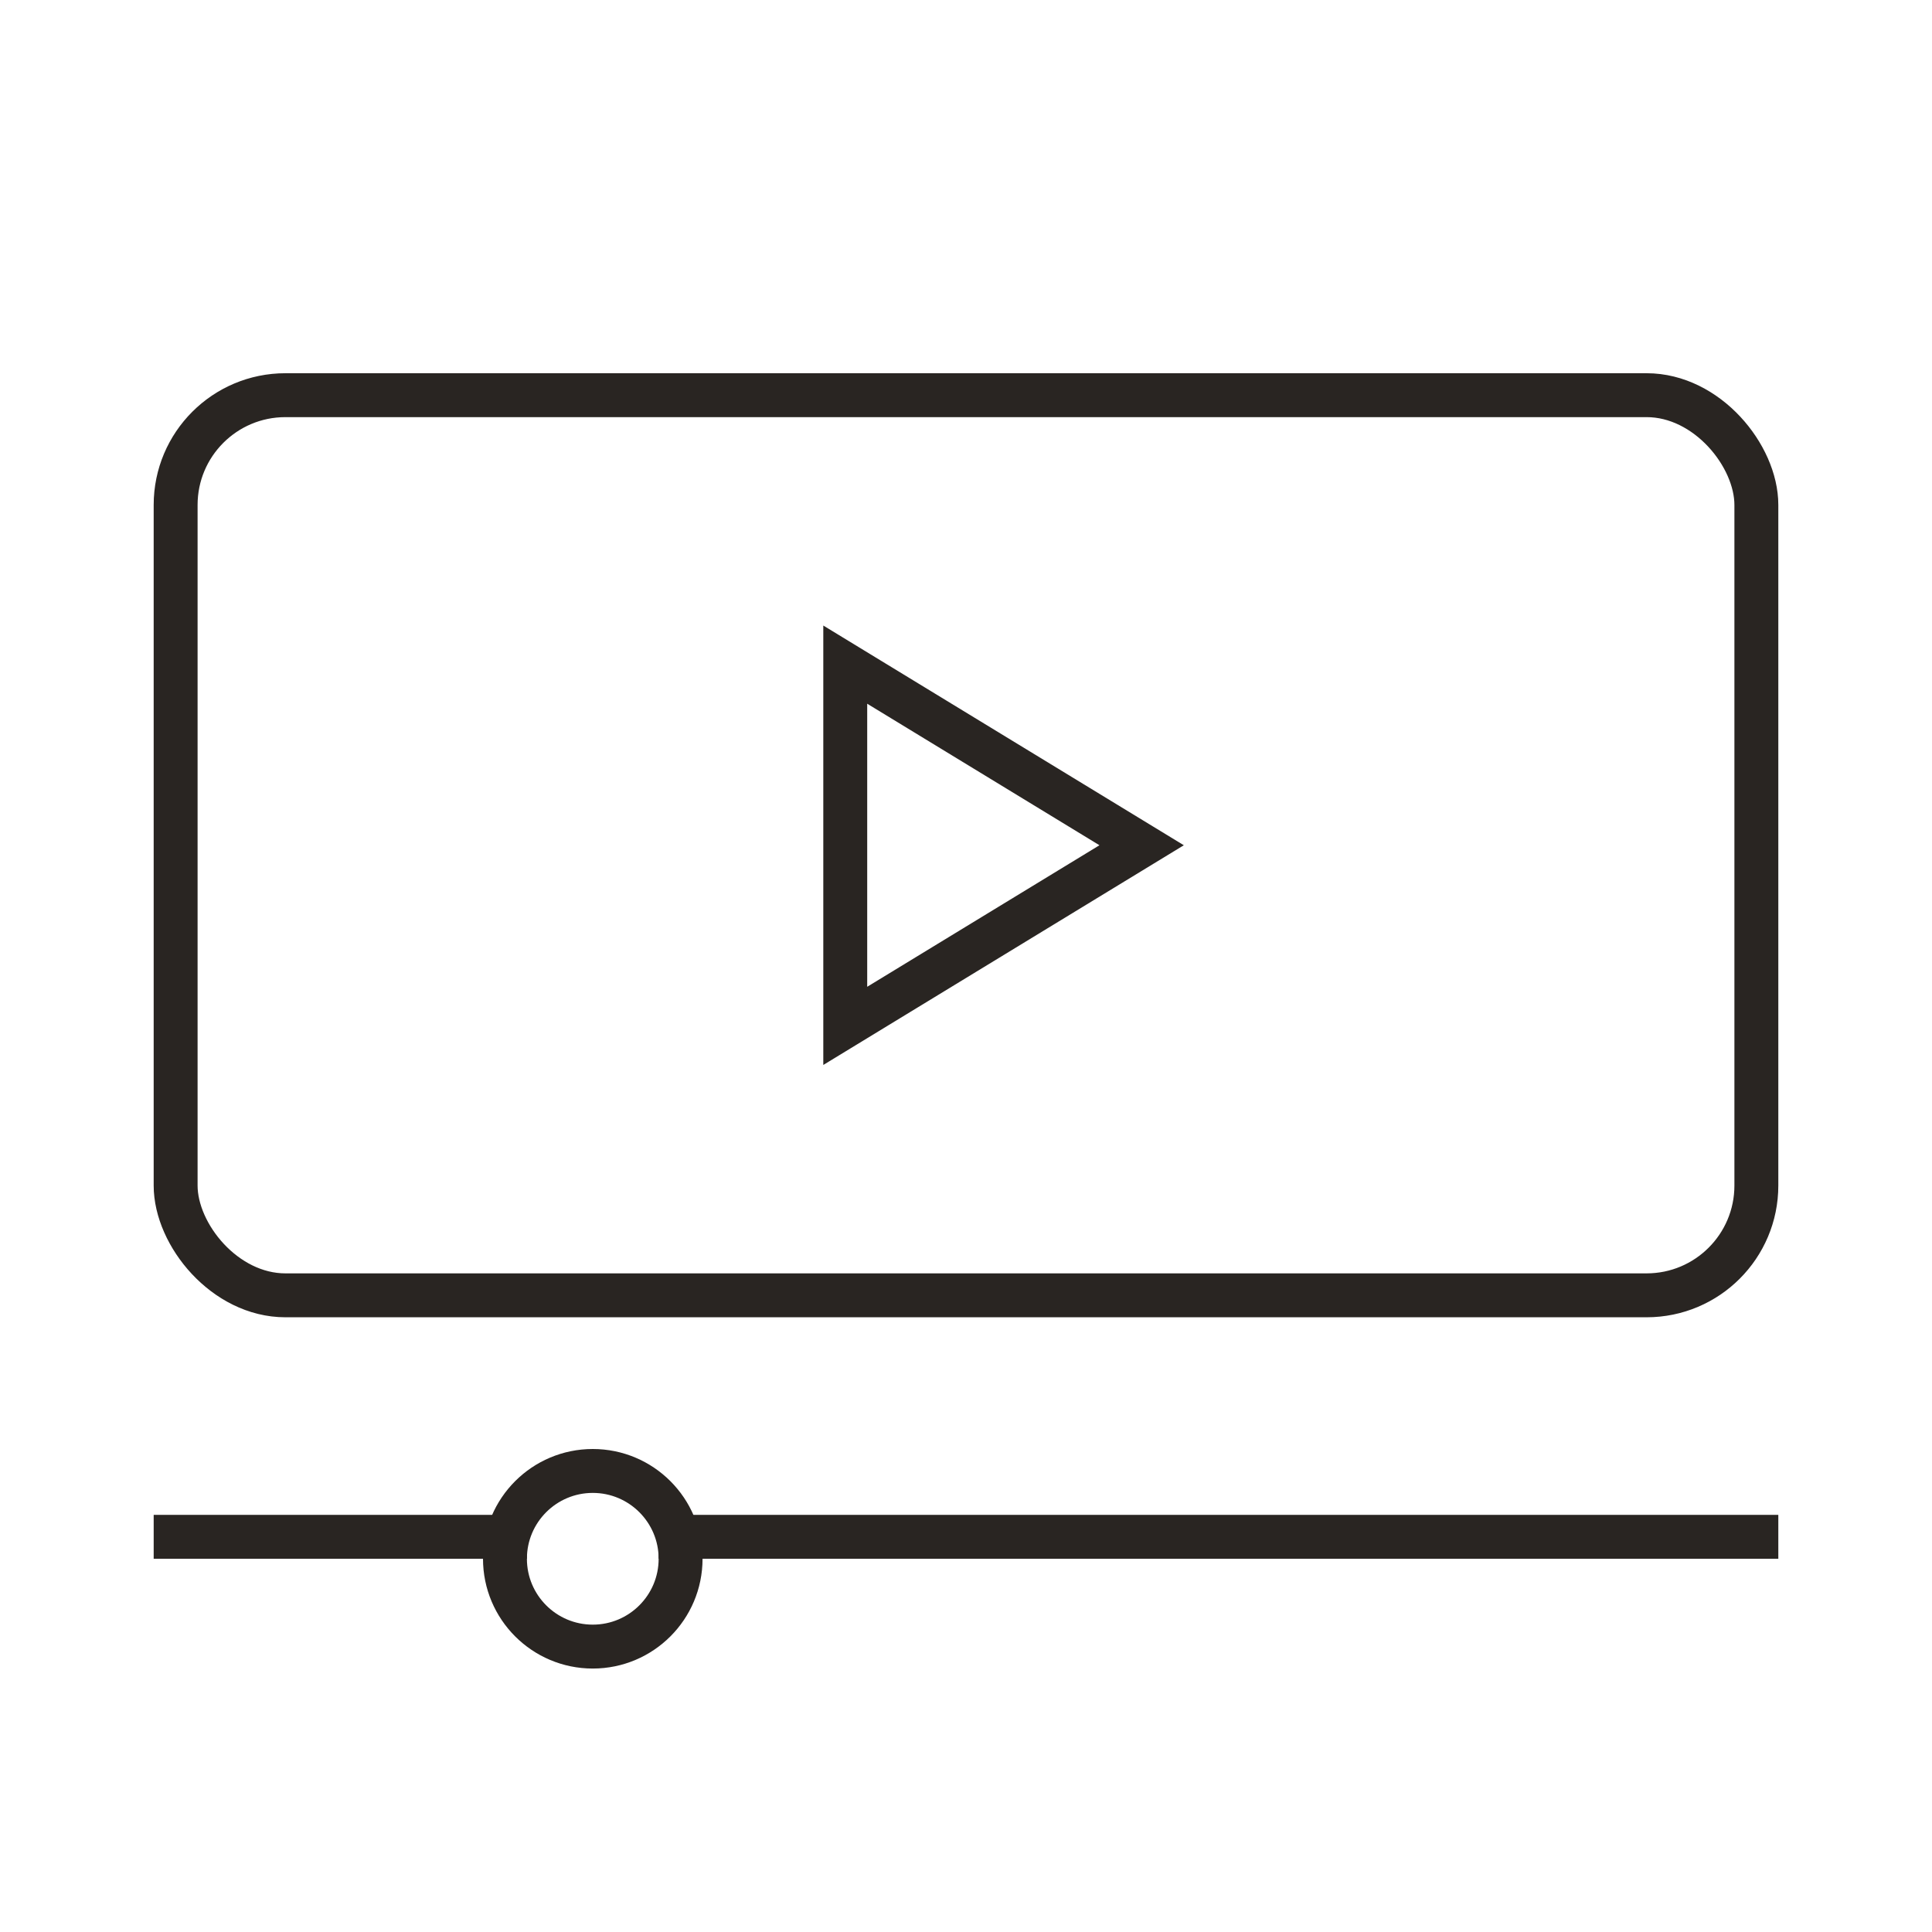
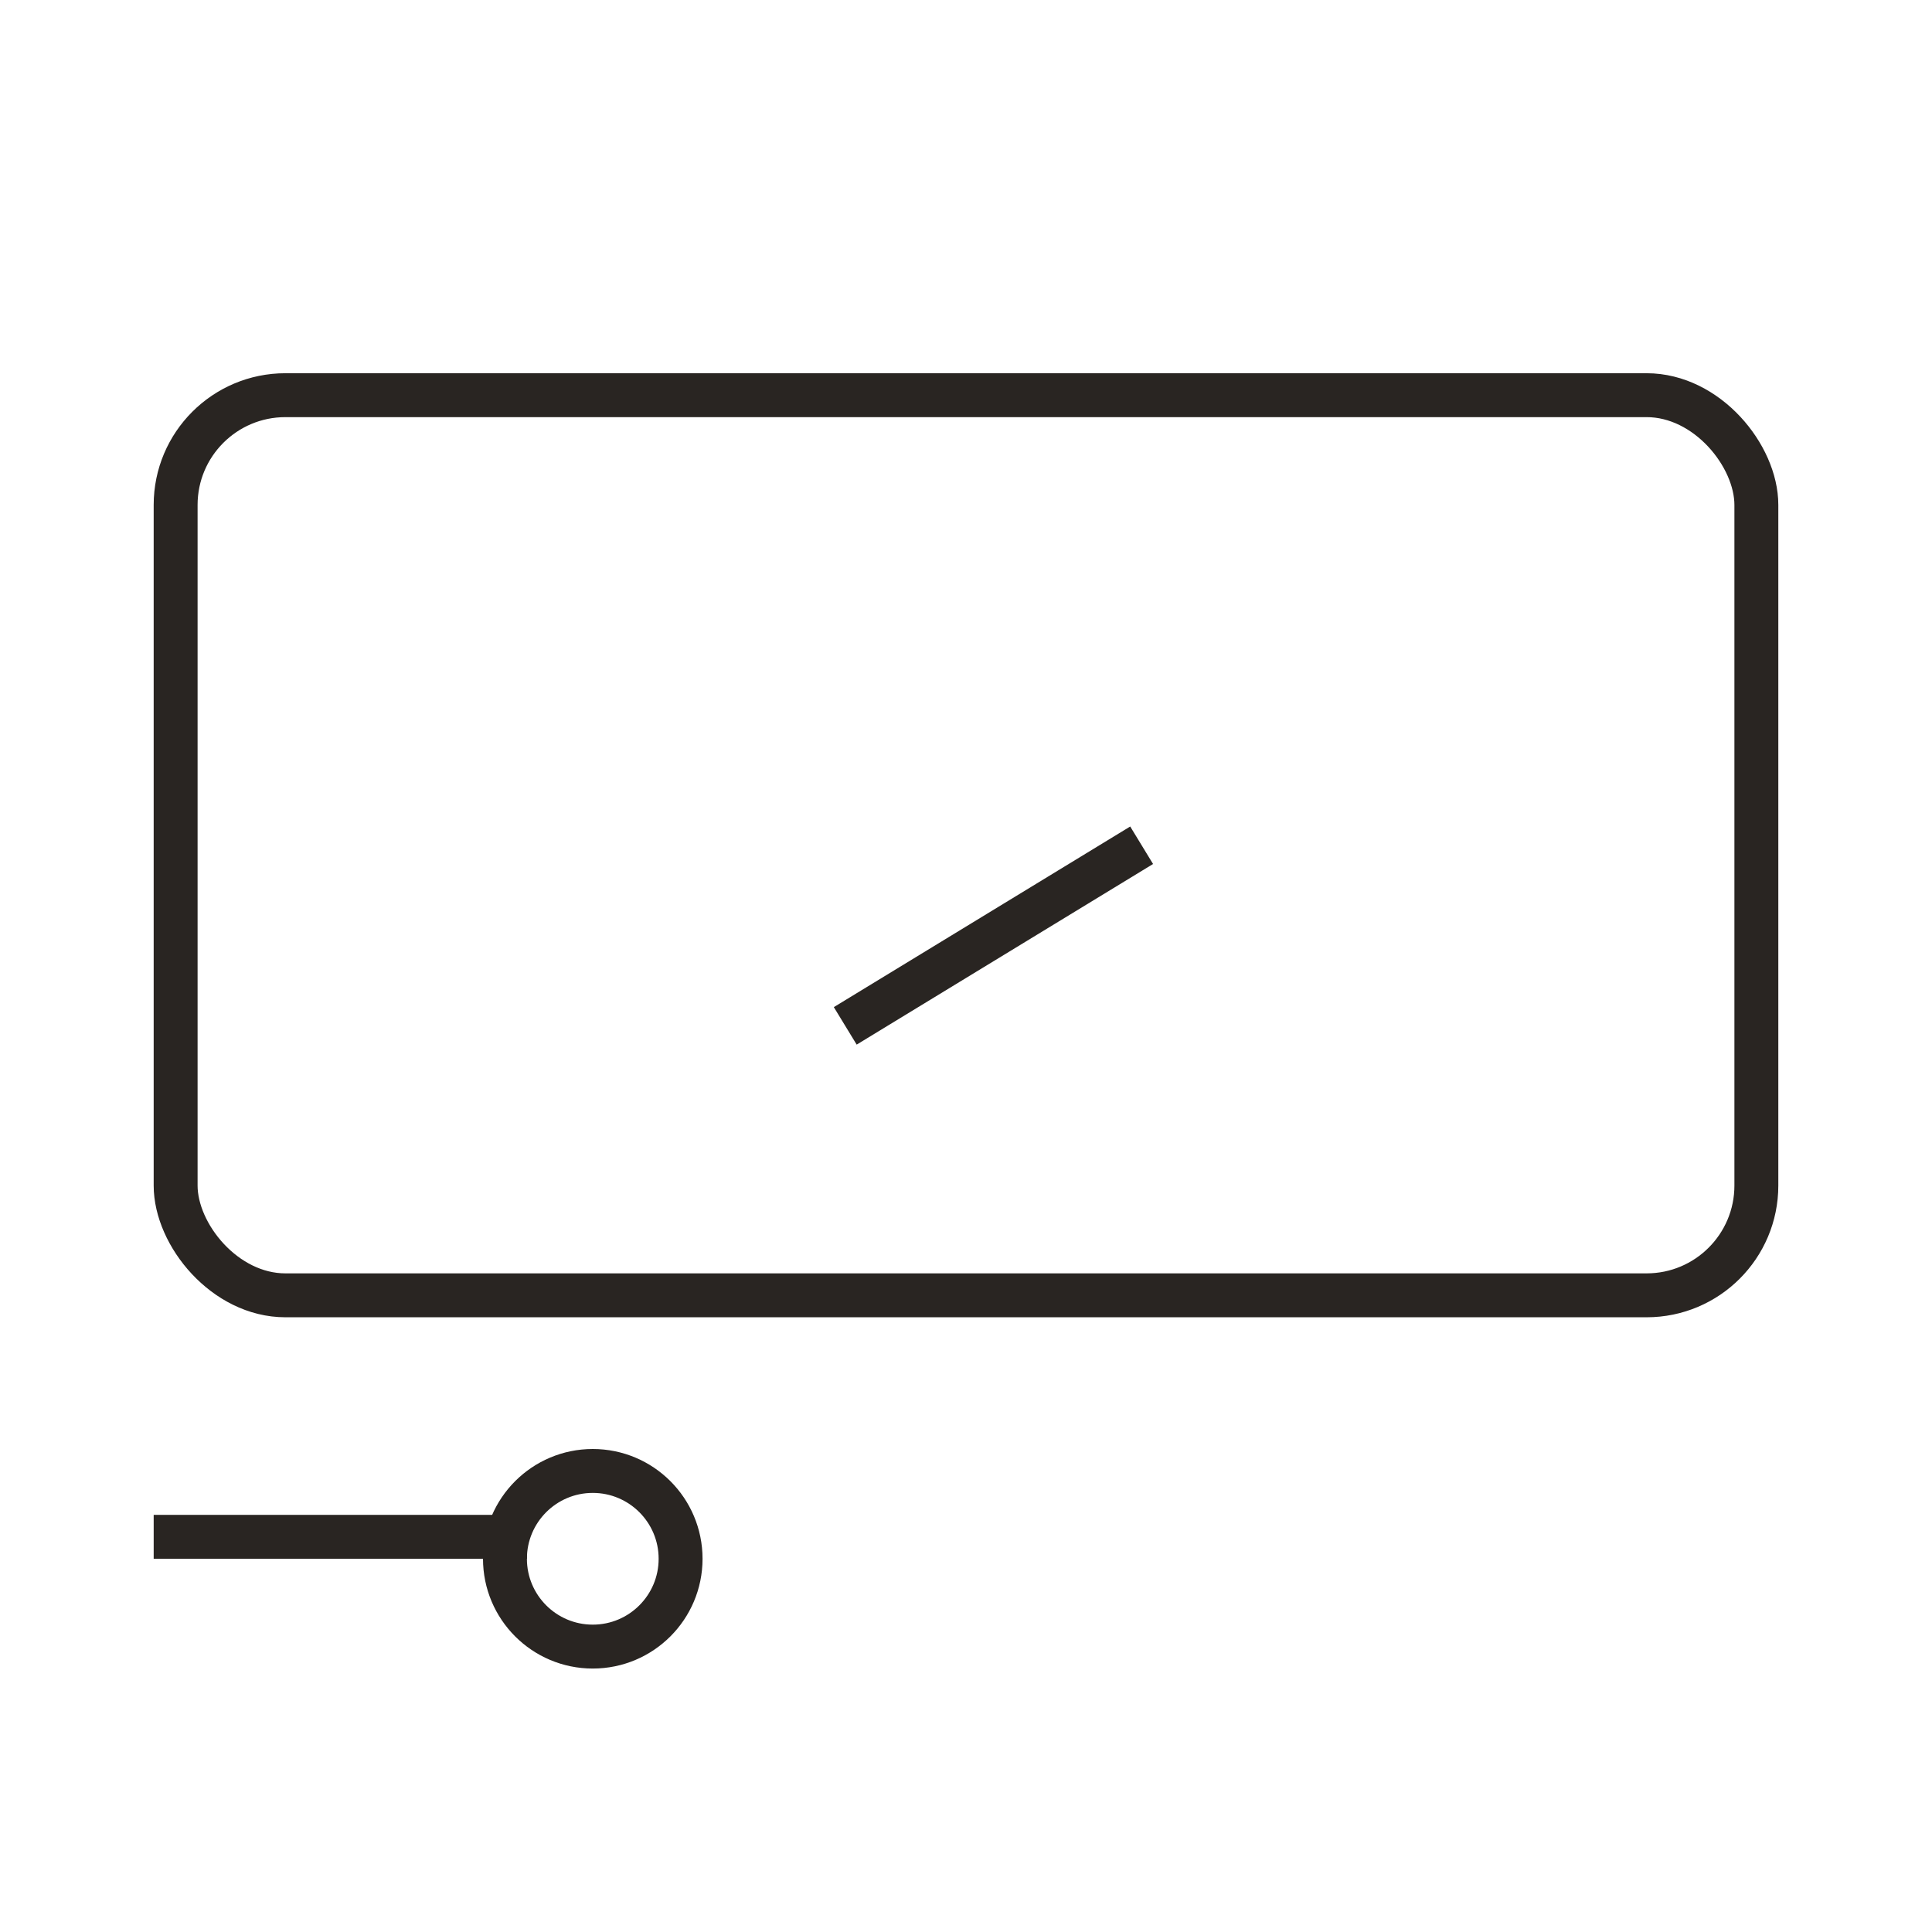
<svg xmlns="http://www.w3.org/2000/svg" width="88" height="88" viewBox="0 0 88 88" fill="none">
  <rect x="8" y="18" width="72" height="41" rx="5" stroke="#292522" stroke-width="2" stroke-miterlimit="10" />
-   <path d="M52 38.5L38.5 46.727L38.5 30.273L52 38.5Z" stroke="#292522" stroke-width="2" stroke-miterlimit="10" />
+   <path d="M52 38.5L38.5 46.727L52 38.5Z" stroke="#292522" stroke-width="2" stroke-miterlimit="10" />
  <path d="M8 70H23" stroke="#292522" stroke-width="2" stroke-miterlimit="10" stroke-linecap="square" />
-   <path d="M31 70H80" stroke="#292522" stroke-width="2" stroke-miterlimit="10" stroke-linecap="square" />
  <circle cx="27" cy="71" r="4" stroke="#292522" stroke-width="2" stroke-miterlimit="10" />
</svg>